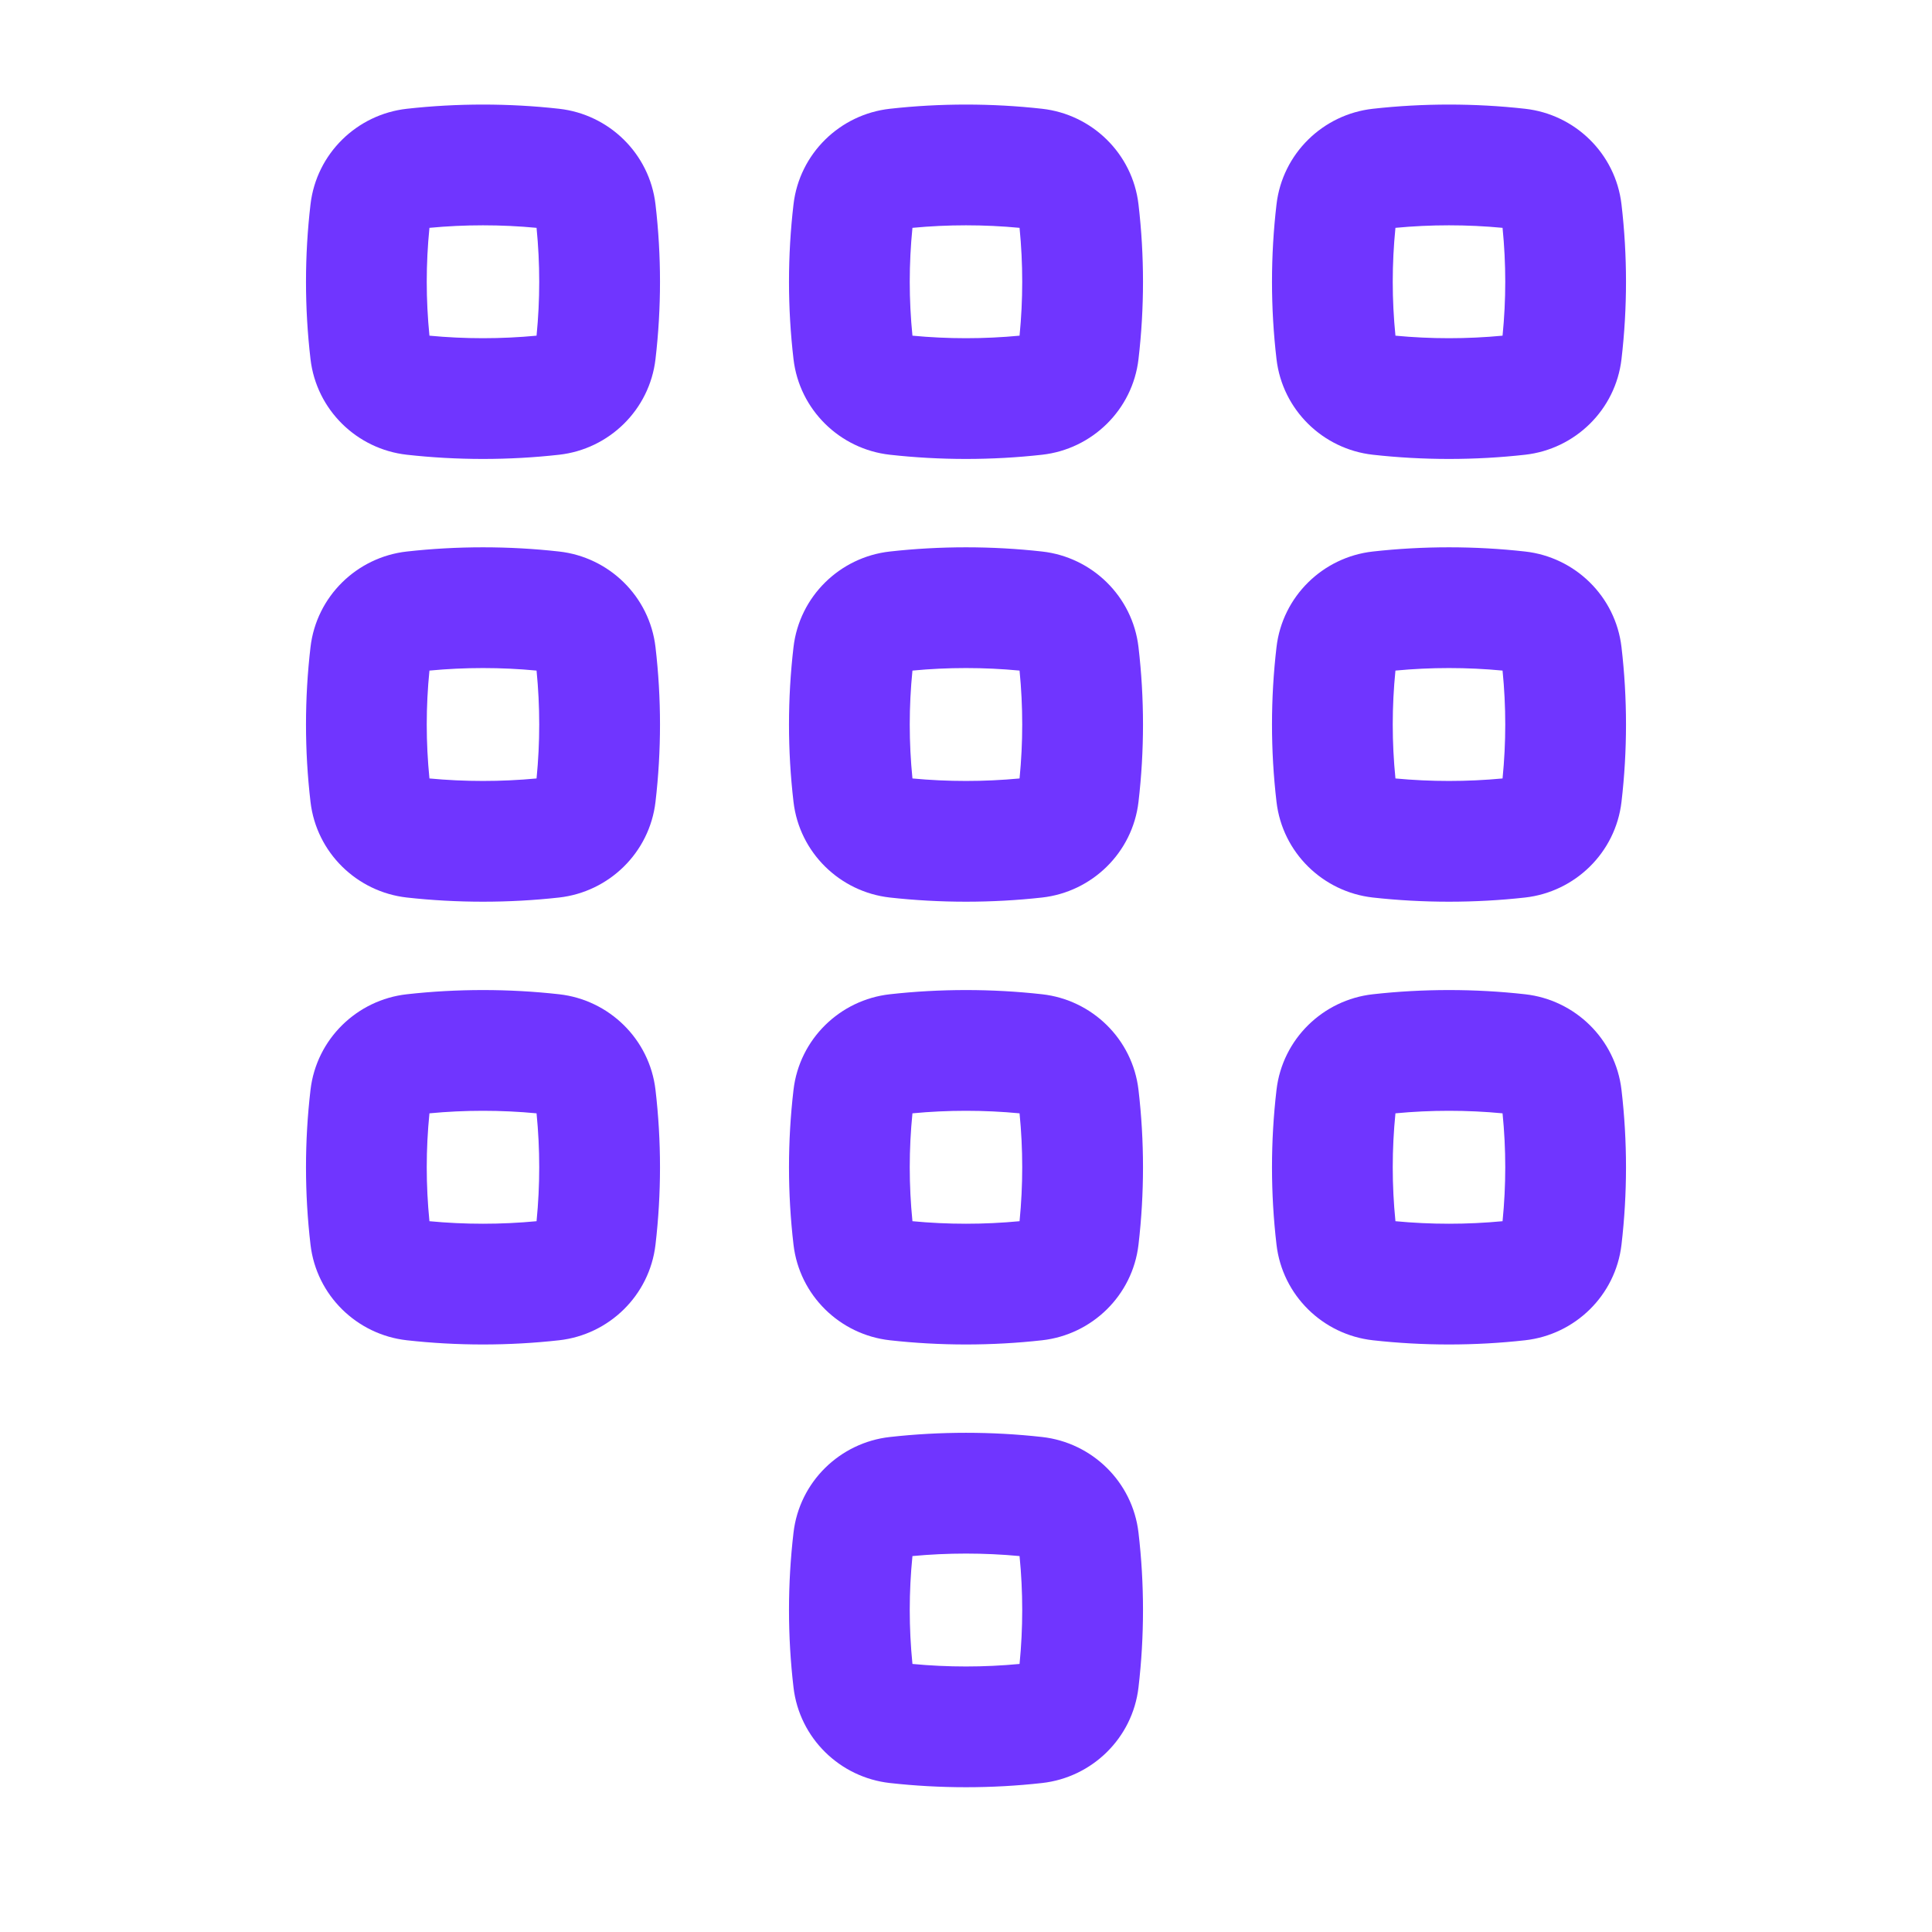
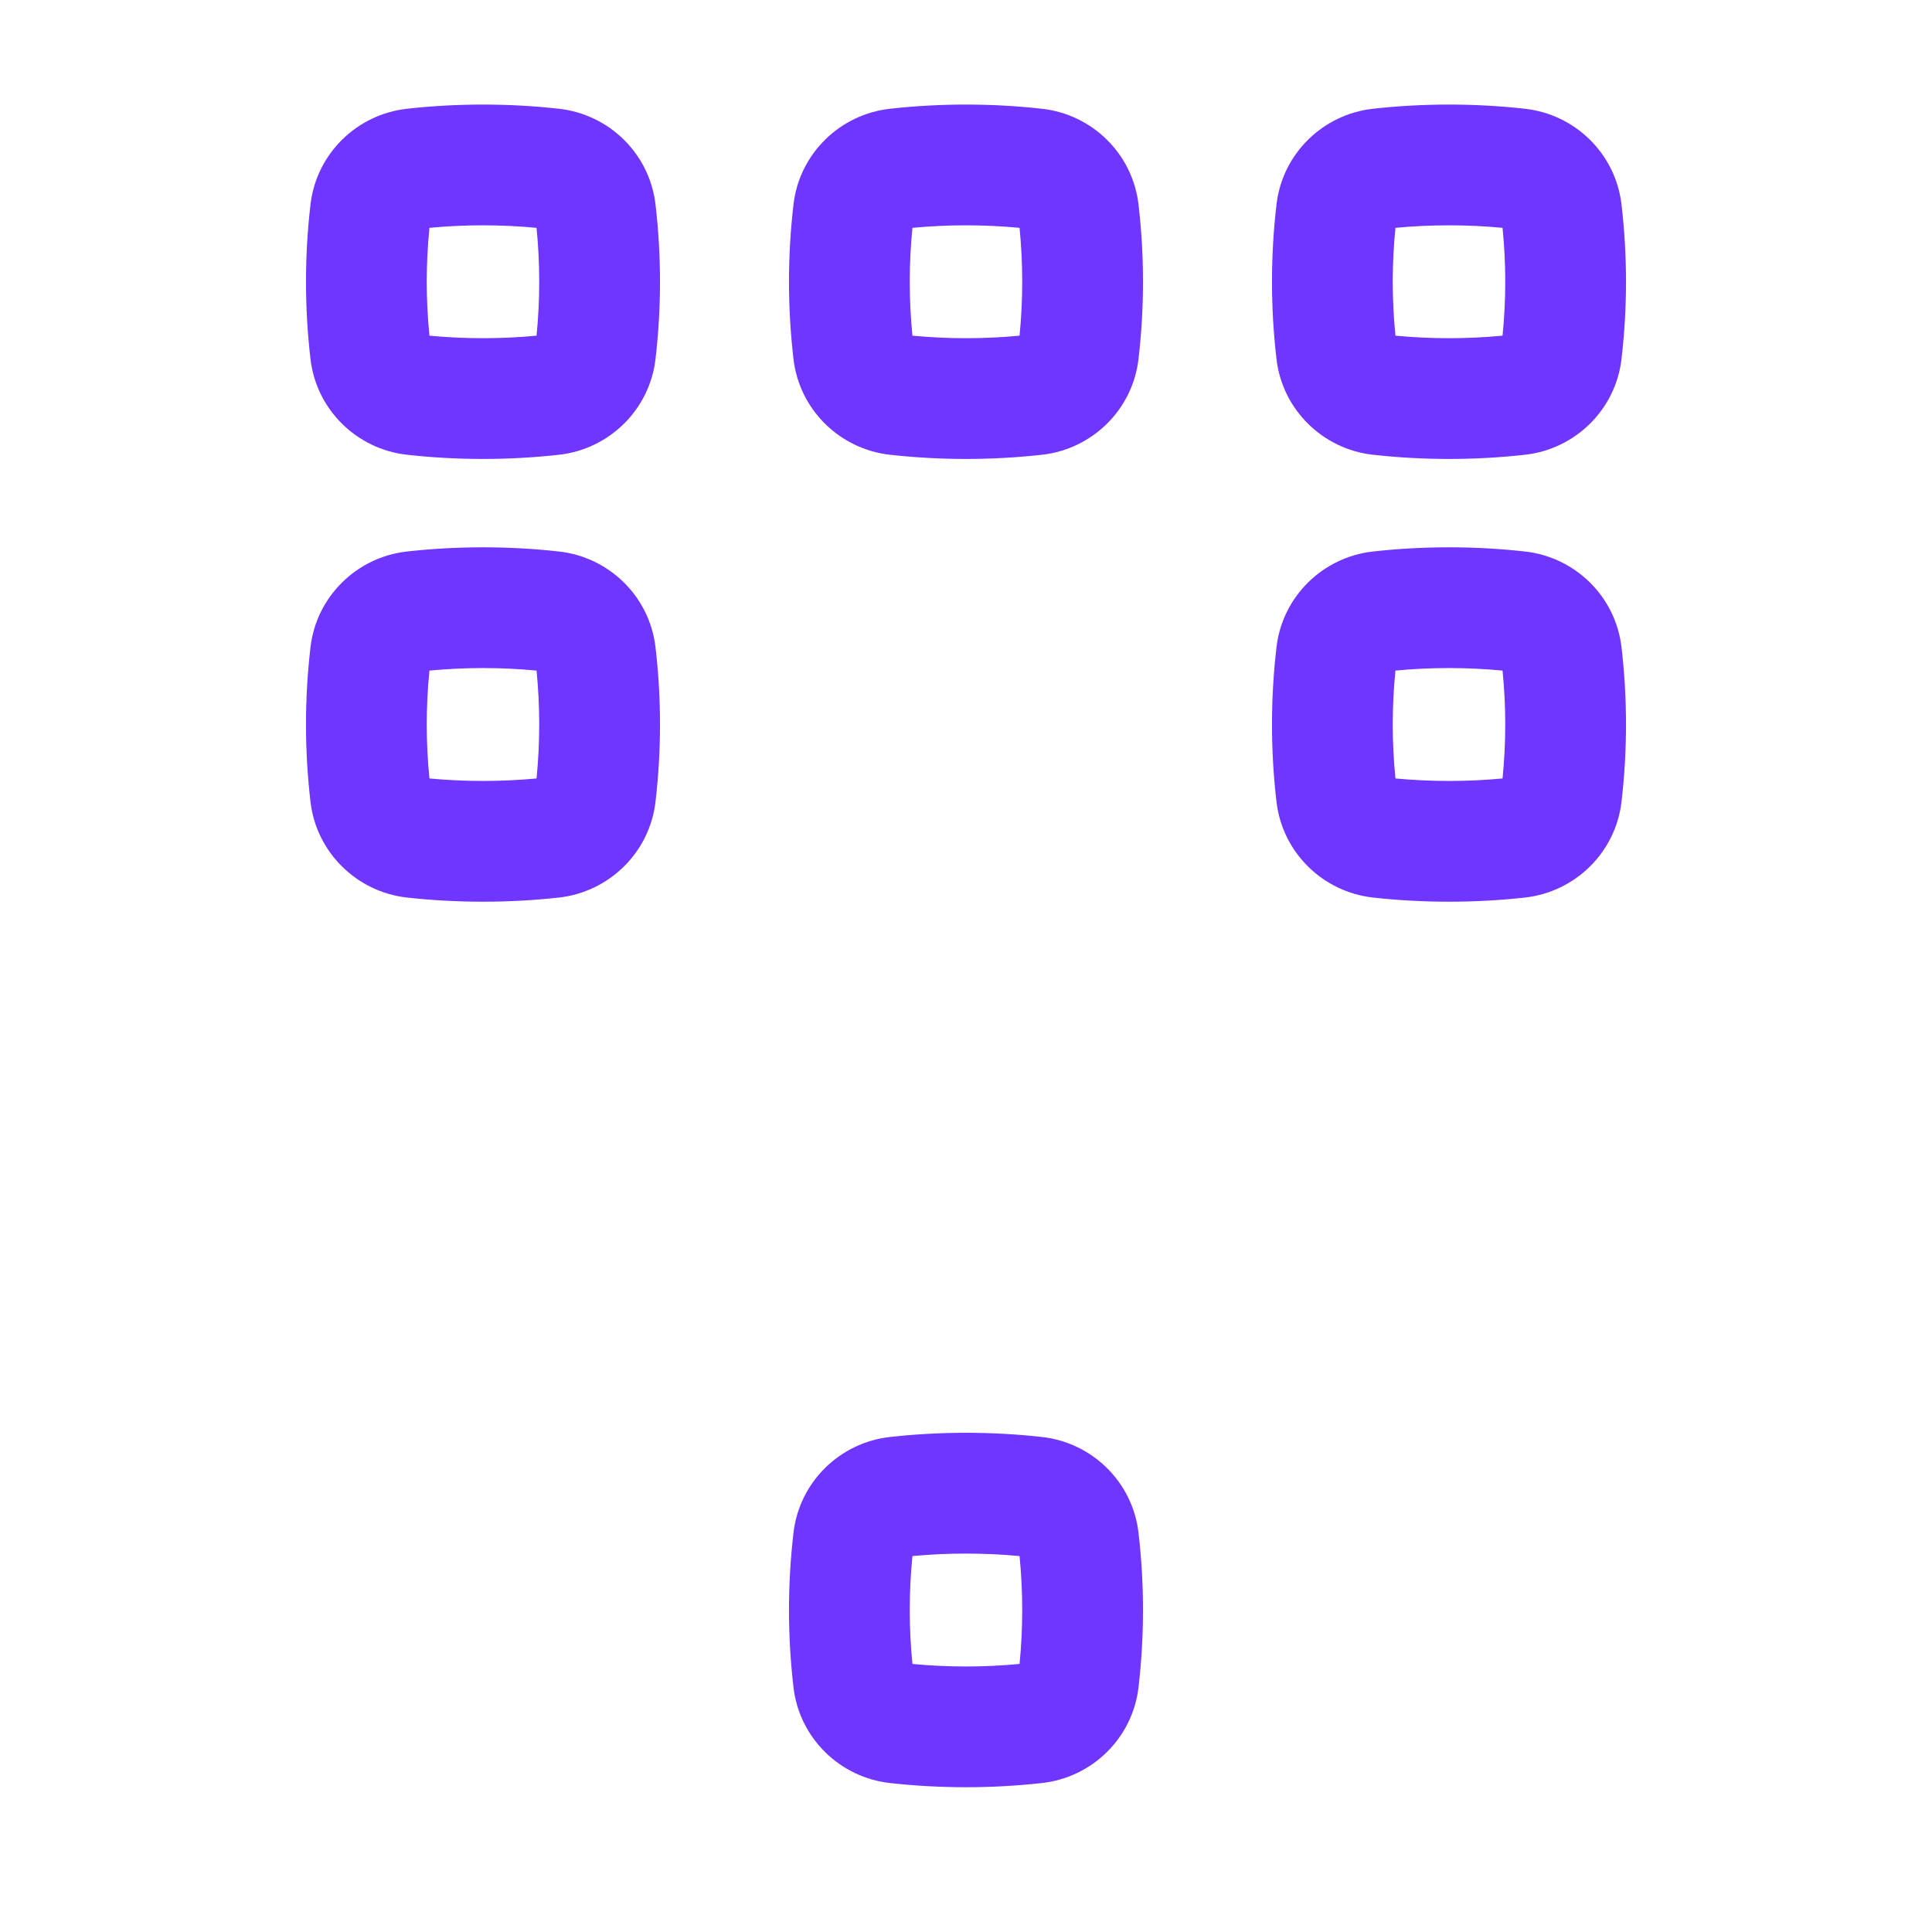
<svg xmlns="http://www.w3.org/2000/svg" width="43" height="43" viewBox="0 0 43 43" fill="none">
  <path fill-rule="evenodd" clip-rule="evenodd" d="M12.444 2.421C11.327 2.296 10.173 2.296 9.055 2.421C7.945 2.545 7.043 3.418 6.911 4.548C6.777 5.693 6.777 6.849 6.911 7.994C7.043 9.124 7.945 9.997 9.055 10.121C10.173 10.246 11.327 10.246 12.444 10.121C13.554 9.997 14.457 9.124 14.589 7.994C14.723 6.849 14.723 5.693 14.589 4.548C14.457 3.418 13.554 2.545 12.444 2.421ZM9.558 7.471C9.478 6.673 9.478 5.869 9.558 5.071C10.345 4.996 11.154 4.996 11.942 5.071C12.021 5.869 12.021 6.673 11.942 7.471C11.154 7.546 10.345 7.546 9.558 7.471Z" fill="#7035FF" />
  <path fill-rule="evenodd" clip-rule="evenodd" d="M23.194 2.421C22.077 2.296 20.923 2.296 19.805 2.421C18.695 2.545 17.793 3.418 17.661 4.548C17.527 5.693 17.527 6.849 17.661 7.994C17.793 9.124 18.695 9.997 19.805 10.121C20.923 10.246 22.077 10.246 23.194 10.121C24.304 9.997 25.207 9.124 25.339 7.994C25.473 6.849 25.473 5.693 25.339 4.548C25.207 3.418 24.304 2.545 23.194 2.421ZM20.308 7.471C20.228 6.673 20.228 5.869 20.308 5.071C21.095 4.996 21.904 4.996 22.692 5.071C22.771 5.869 22.771 6.673 22.692 7.471C21.904 7.546 21.095 7.546 20.308 7.471Z" fill="#7035FF" />
  <path fill-rule="evenodd" clip-rule="evenodd" d="M30.555 2.421C31.673 2.296 32.827 2.296 33.944 2.421C35.054 2.545 35.957 3.418 36.089 4.548C36.223 5.693 36.223 6.849 36.089 7.994C35.957 9.124 35.054 9.997 33.944 10.121C32.827 10.246 31.673 10.246 30.555 10.121C29.445 9.997 28.543 9.124 28.411 7.994C28.277 6.849 28.277 5.693 28.411 4.548C28.543 3.418 29.445 2.545 30.555 2.421ZM31.058 5.071C30.978 5.869 30.978 6.673 31.058 7.471C31.845 7.546 32.654 7.546 33.442 7.471C33.522 6.673 33.522 5.869 33.442 5.071C32.654 4.996 31.845 4.996 31.058 5.071Z" fill="#7035FF" />
  <path fill-rule="evenodd" clip-rule="evenodd" d="M12.444 12.275C11.327 12.15 10.173 12.15 9.055 12.275C7.945 12.399 7.043 13.272 6.911 14.402C6.777 15.547 6.777 16.703 6.911 17.848C7.043 18.978 7.945 19.851 9.055 19.976C10.173 20.1 11.327 20.1 12.444 19.976C13.554 19.851 14.457 18.978 14.589 17.848C14.723 16.703 14.723 15.547 14.589 14.402C14.457 13.272 13.554 12.399 12.444 12.275ZM9.558 17.326C9.478 16.527 9.478 15.723 9.558 14.925C10.345 14.85 11.154 14.85 11.942 14.925C12.021 15.723 12.021 16.527 11.942 17.326C11.154 17.4 10.345 17.4 9.558 17.326Z" fill="#7035FF" />
-   <path fill-rule="evenodd" clip-rule="evenodd" d="M19.805 12.275C20.923 12.15 22.077 12.15 23.194 12.275C24.304 12.399 25.207 13.272 25.339 14.402C25.473 15.547 25.473 16.703 25.339 17.848C25.207 18.978 24.304 19.851 23.194 19.976C22.077 20.1 20.923 20.1 19.805 19.976C18.695 19.851 17.793 18.978 17.661 17.848C17.527 16.703 17.527 15.547 17.661 14.402C17.793 13.272 18.695 12.399 19.805 12.275ZM20.308 14.925C20.228 15.723 20.228 16.527 20.308 17.326C21.095 17.4 21.904 17.4 22.692 17.326C22.771 16.527 22.771 15.723 22.692 14.925C21.904 14.85 21.095 14.85 20.308 14.925Z" fill="#7035FF" />
  <path fill-rule="evenodd" clip-rule="evenodd" d="M33.944 12.275C32.827 12.15 31.673 12.15 30.555 12.275C29.445 12.399 28.543 13.272 28.411 14.402C28.277 15.547 28.277 16.703 28.411 17.848C28.543 18.978 29.445 19.851 30.555 19.976C31.673 20.1 32.827 20.1 33.944 19.976C35.054 19.851 35.957 18.978 36.089 17.848C36.223 16.703 36.223 15.547 36.089 14.402C35.957 13.272 35.054 12.399 33.944 12.275ZM31.058 17.326C30.978 16.527 30.978 15.723 31.058 14.925C31.845 14.85 32.654 14.85 33.442 14.925C33.522 15.723 33.522 16.527 33.442 17.326C32.654 17.4 31.845 17.4 31.058 17.326Z" fill="#7035FF" />
-   <path fill-rule="evenodd" clip-rule="evenodd" d="M9.055 22.129C10.173 22.004 11.327 22.004 12.444 22.129C13.554 22.253 14.457 23.126 14.589 24.256C14.723 25.401 14.723 26.558 14.589 27.703C14.457 28.833 13.554 29.706 12.444 29.83C11.327 29.955 10.173 29.955 9.055 29.83C7.945 29.706 7.043 28.833 6.911 27.703C6.777 26.558 6.777 25.401 6.911 24.256C7.043 23.126 7.945 22.253 9.055 22.129ZM9.558 24.779C9.478 25.577 9.478 26.381 9.558 27.18C10.345 27.255 11.154 27.255 11.942 27.18C12.021 26.381 12.021 25.577 11.942 24.779C11.154 24.704 10.345 24.704 9.558 24.779Z" fill="#7035FF" />
-   <path fill-rule="evenodd" clip-rule="evenodd" d="M23.194 22.129C22.077 22.004 20.923 22.004 19.805 22.129C18.695 22.253 17.793 23.126 17.661 24.256C17.527 25.401 17.527 26.558 17.661 27.703C17.793 28.833 18.695 29.706 19.805 29.83C20.923 29.955 22.077 29.955 23.194 29.83C24.304 29.706 25.207 28.833 25.339 27.703C25.473 26.558 25.473 25.401 25.339 24.256C25.207 23.126 24.304 22.253 23.194 22.129ZM20.308 27.18C20.228 26.381 20.228 25.577 20.308 24.779C21.095 24.704 21.904 24.704 22.692 24.779C22.771 25.577 22.771 26.381 22.692 27.18C21.904 27.255 21.095 27.255 20.308 27.18Z" fill="#7035FF" />
  <path fill-rule="evenodd" clip-rule="evenodd" d="M19.805 31.983C20.923 31.858 22.077 31.858 23.194 31.983C24.304 32.107 25.207 32.98 25.339 34.111C25.473 35.255 25.473 36.412 25.339 37.557C25.207 38.687 24.304 39.56 23.194 39.684C22.077 39.809 20.923 39.809 19.805 39.684C18.695 39.56 17.793 38.687 17.661 37.557C17.527 36.412 17.527 35.255 17.661 34.111C17.793 32.98 18.695 32.107 19.805 31.983ZM20.308 34.633C20.228 35.431 20.228 36.236 20.308 37.034C21.095 37.109 21.904 37.109 22.692 37.034C22.771 36.236 22.771 35.431 22.692 34.633C21.904 34.559 21.095 34.559 20.308 34.633Z" fill="#7035FF" />
-   <path fill-rule="evenodd" clip-rule="evenodd" d="M33.944 22.129C32.827 22.004 31.673 22.004 30.555 22.129C29.445 22.253 28.543 23.126 28.411 24.256C28.277 25.401 28.277 26.558 28.411 27.703C28.543 28.833 29.445 29.706 30.555 29.83C31.673 29.955 32.827 29.955 33.944 29.83C35.054 29.706 35.957 28.833 36.089 27.703C36.223 26.558 36.223 25.401 36.089 24.256C35.957 23.126 35.054 22.253 33.944 22.129ZM31.058 27.18C30.978 26.381 30.978 25.577 31.058 24.779C31.845 24.704 32.654 24.704 33.442 24.779C33.522 25.577 33.522 26.381 33.442 27.18C32.654 27.255 31.845 27.255 31.058 27.18Z" fill="#7035FF" />
</svg>